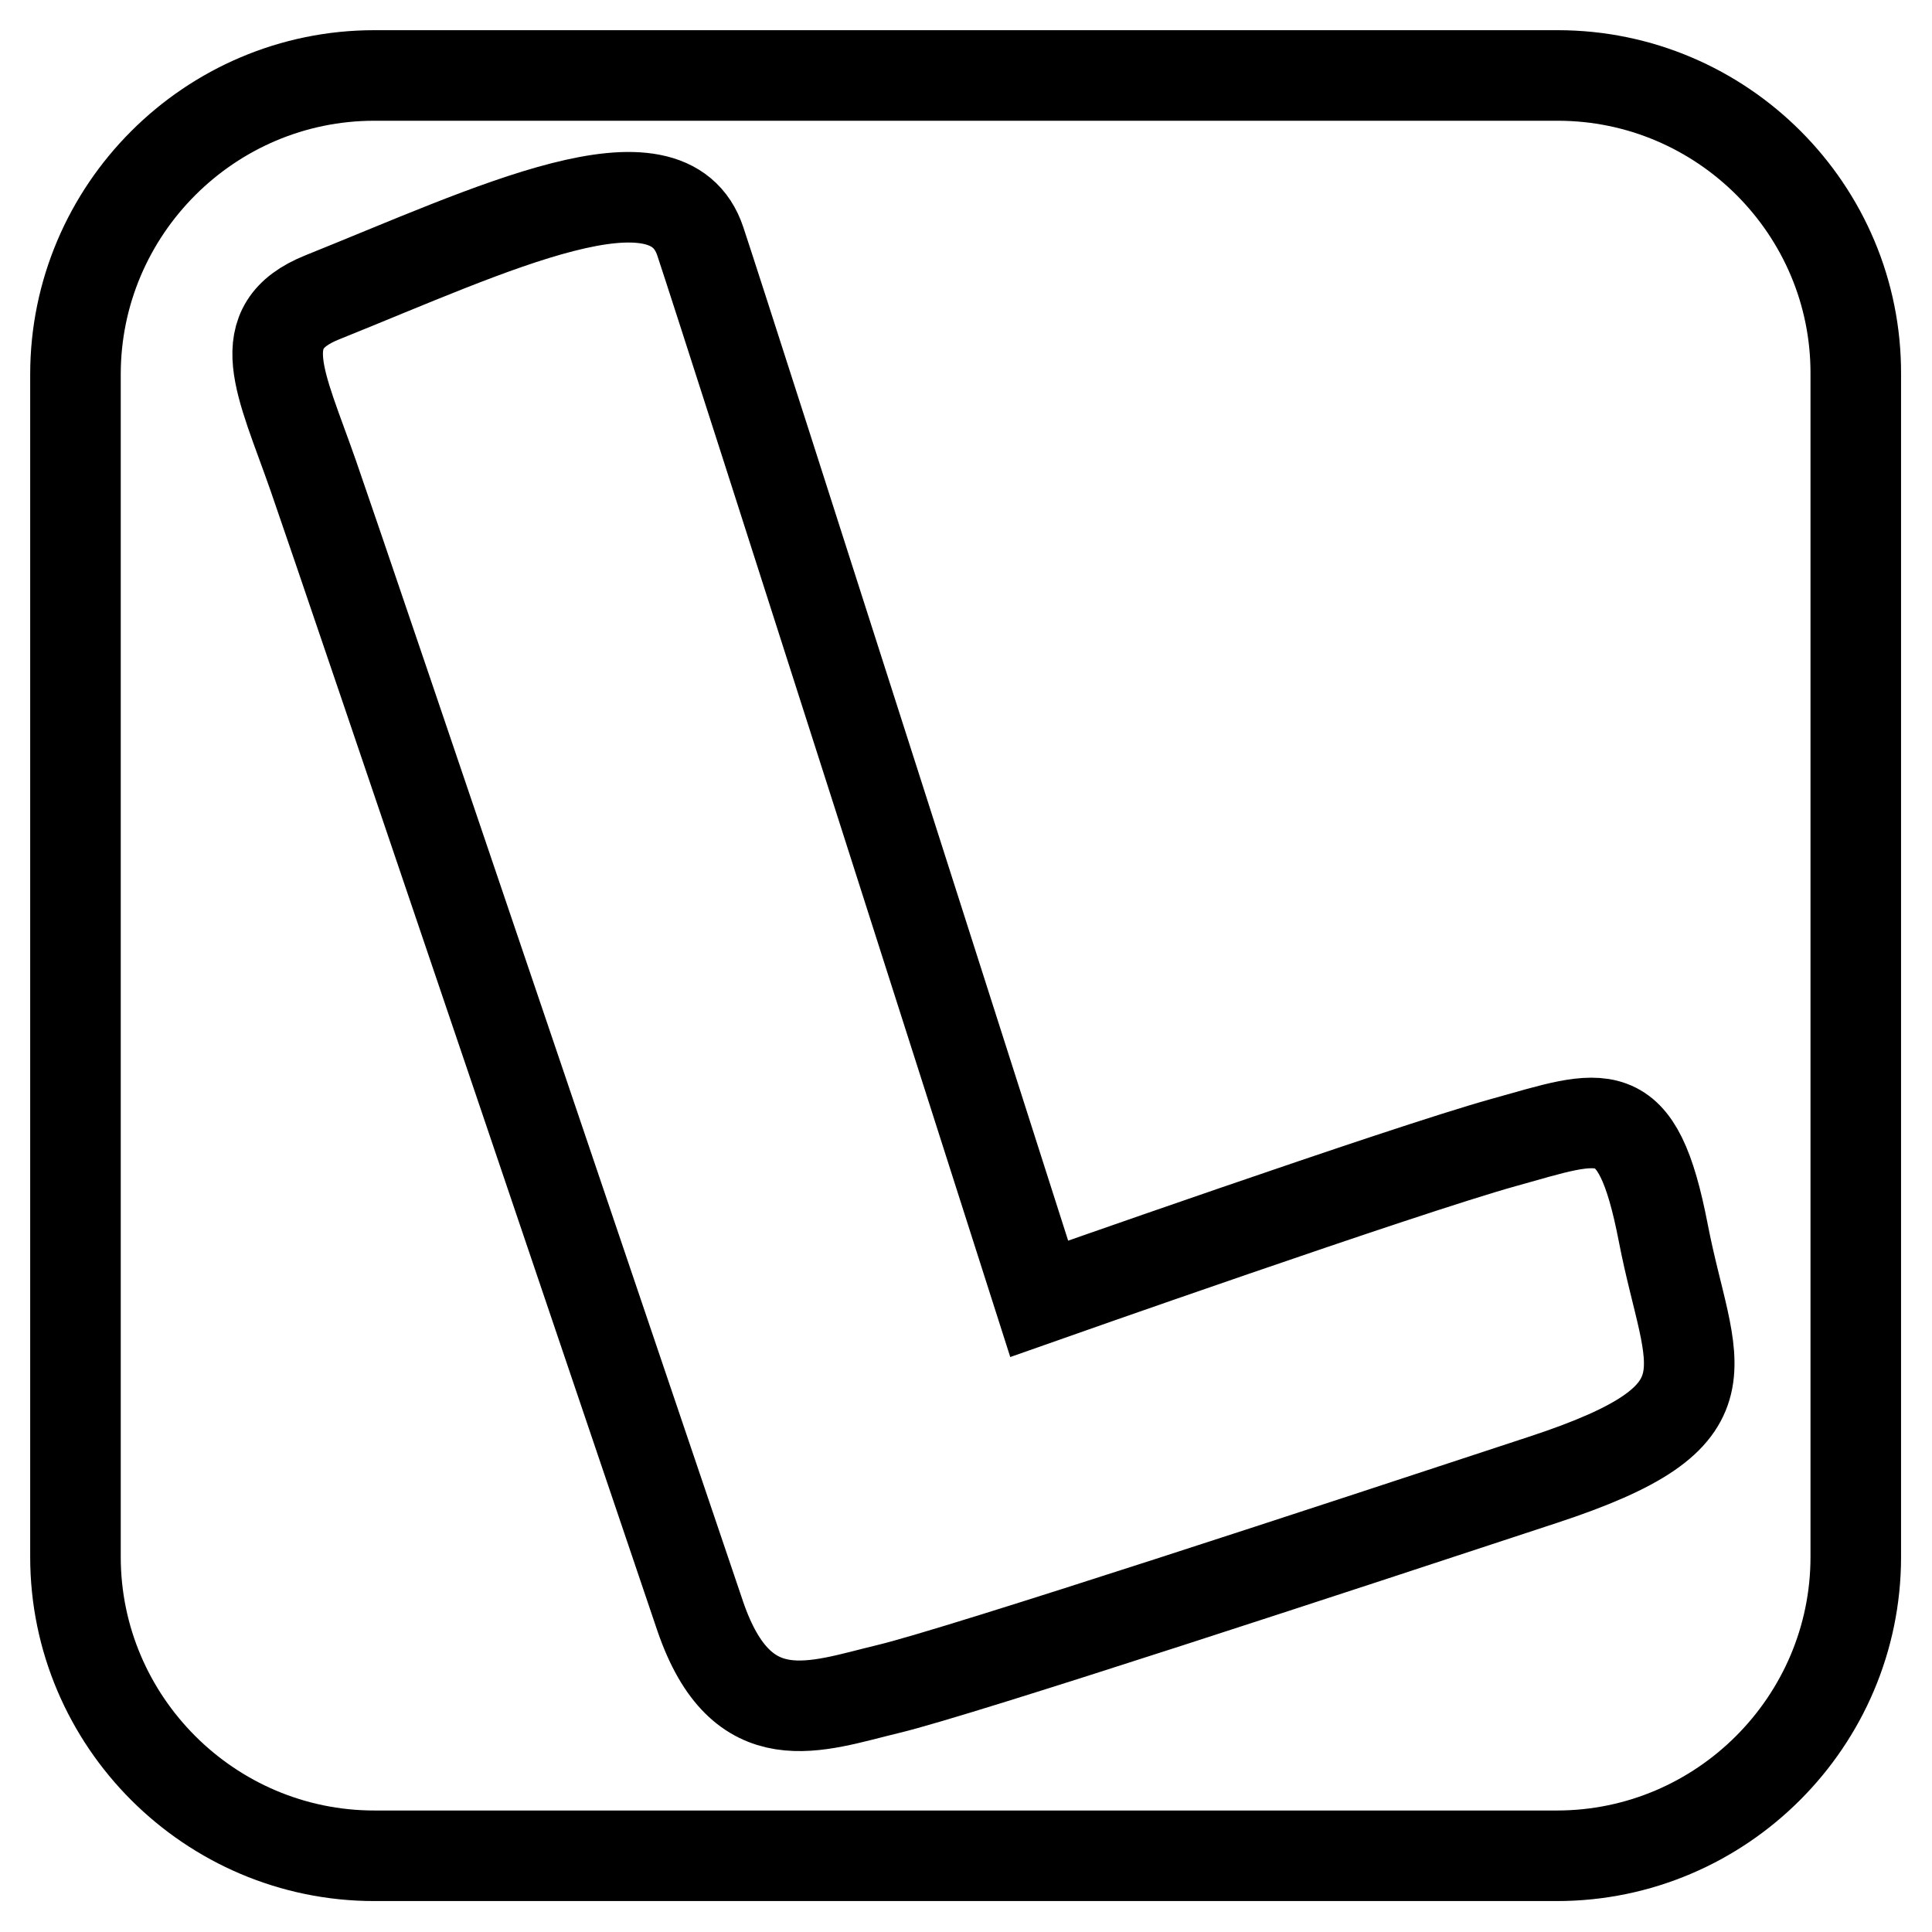
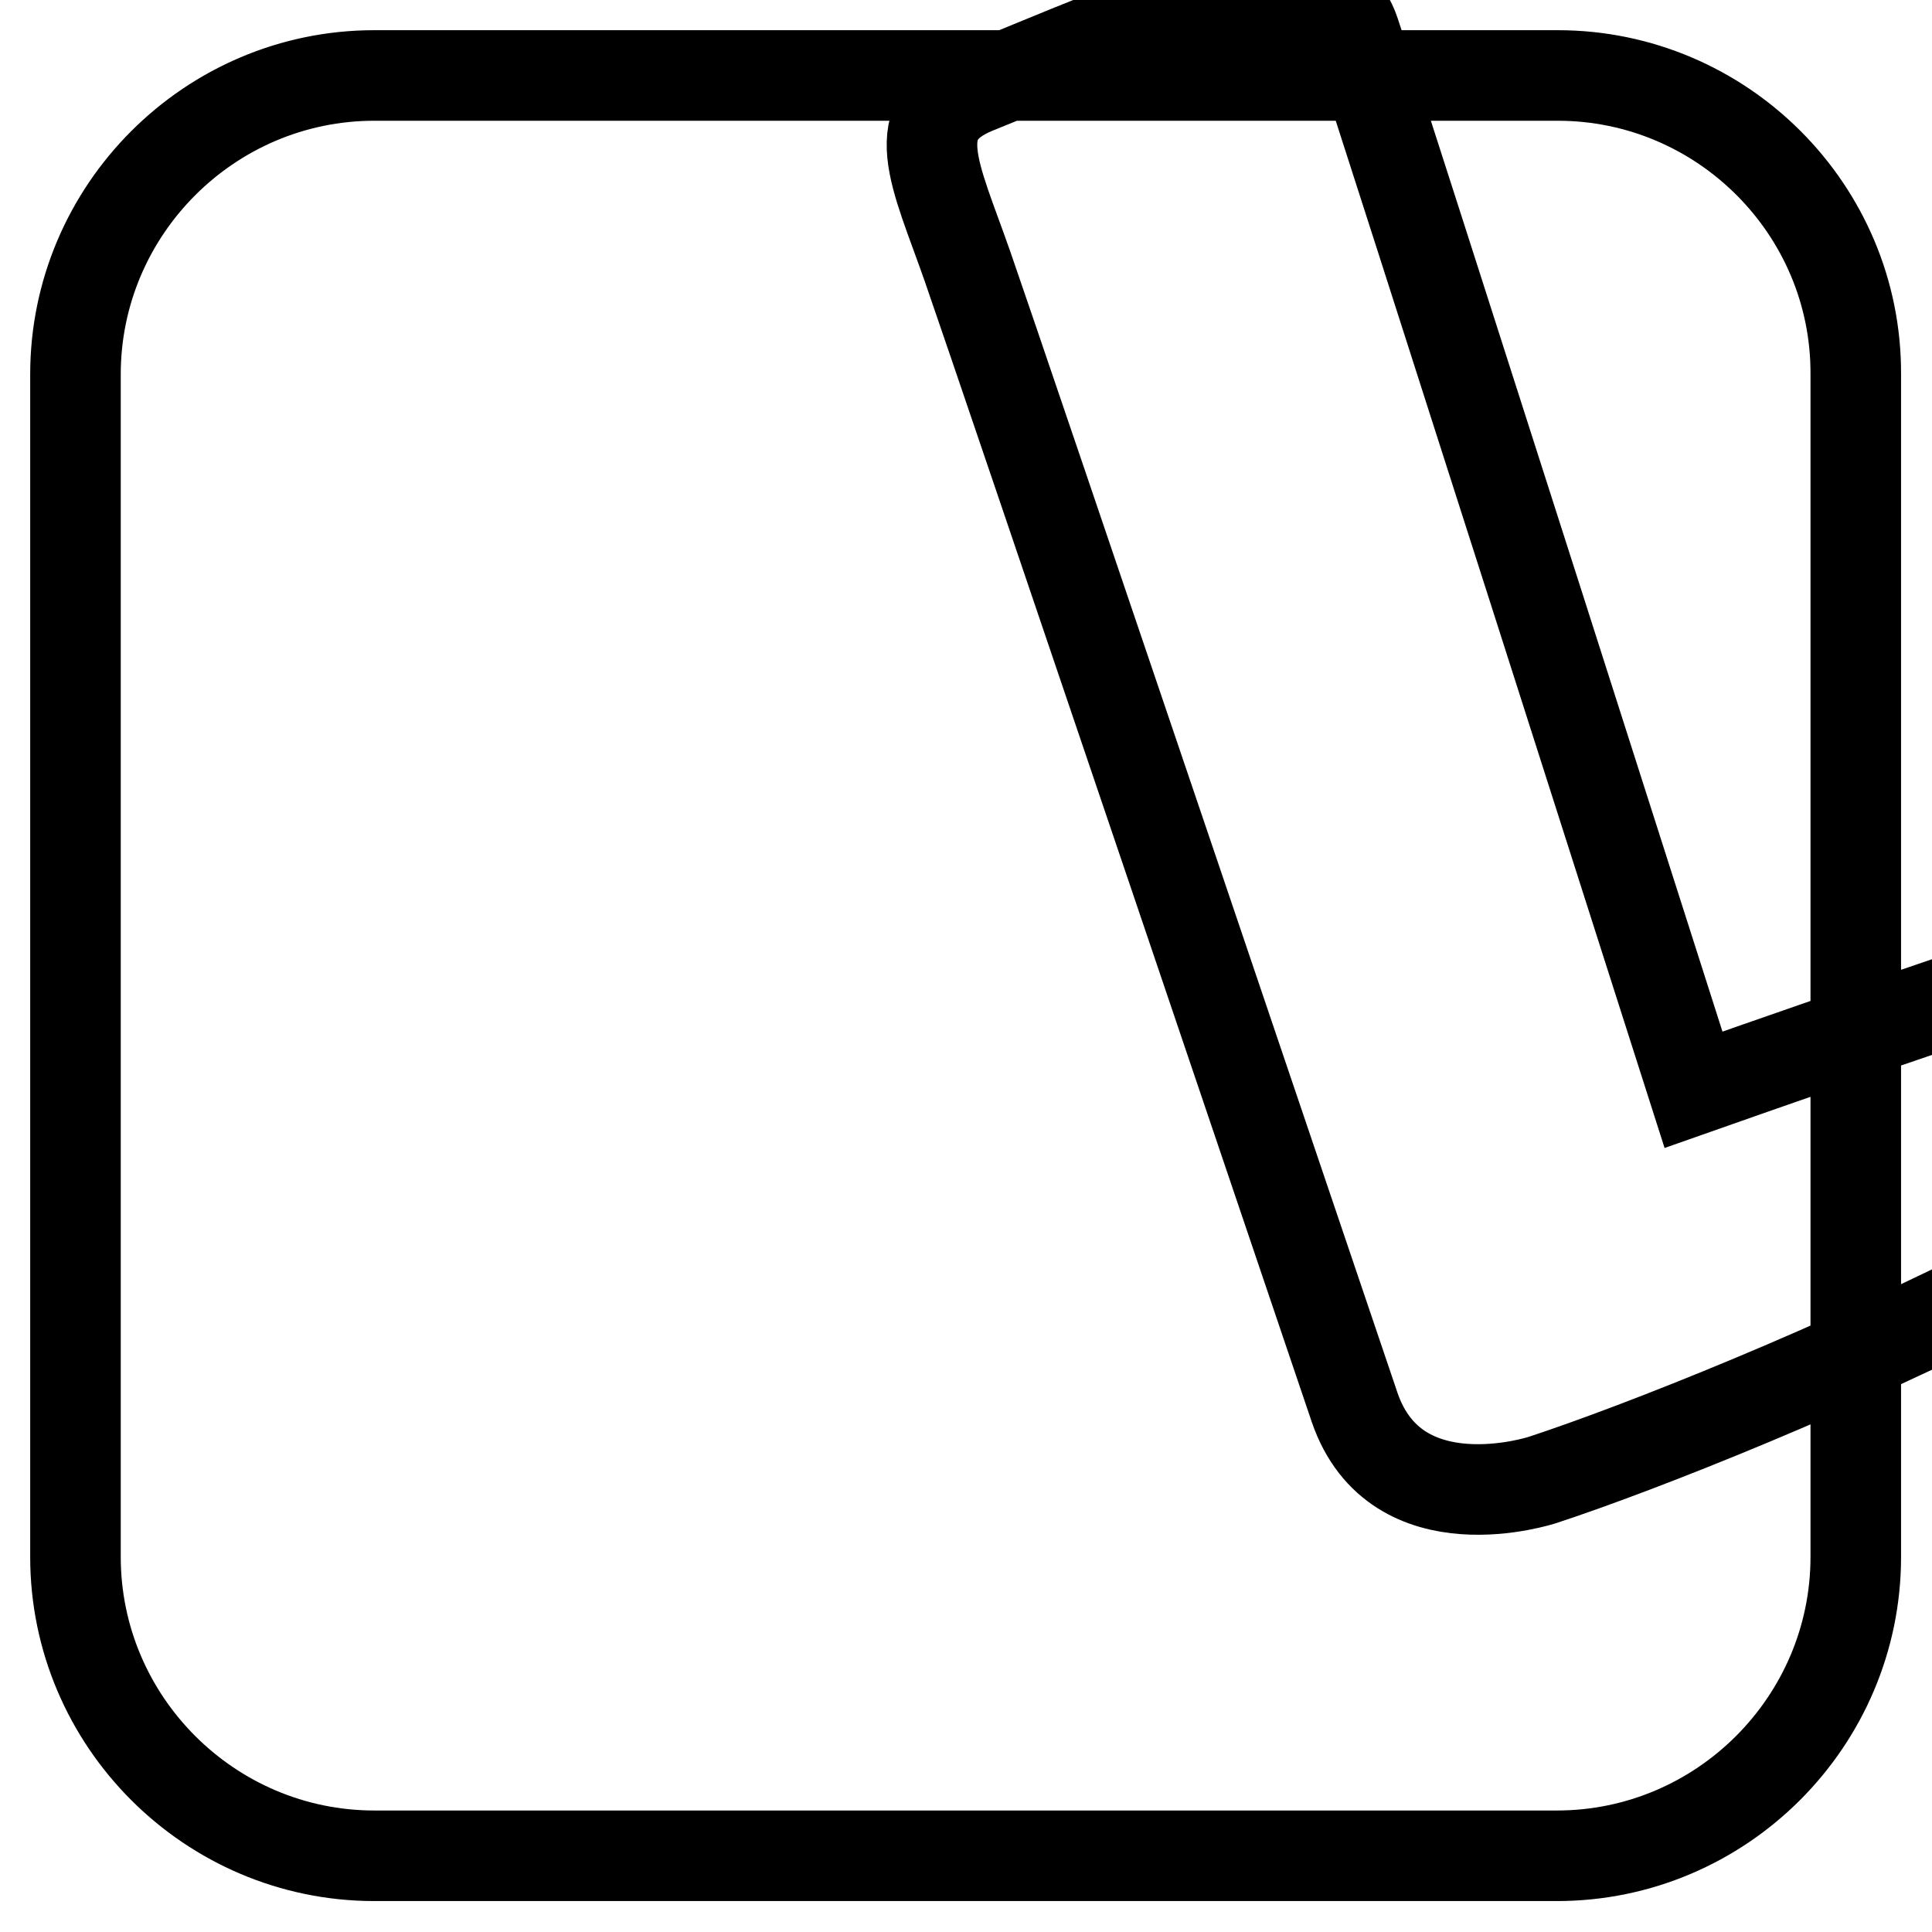
<svg xmlns="http://www.w3.org/2000/svg" version="1.1" x="0px" y="0px" viewBox="0 0 256 256" enable-background="new 0 0 256 256" xml:space="preserve">
  <g>
-     <path stroke-width="12" fill-opacity="0" stroke="#000000" d="M206.4,10H49.6C27.8,10,10,27.8,10,49.6v156.7c0,21.8,17.8,39.6,39.6,39.6h156.7 c21.8,0,39.6-17.8,39.6-39.6V49.6C246,27.8,228.2,10,206.4,10z M204.4,196.1c-26.1,8.6-77.1,25.4-86.7,27.7s-19.4,6.4-24.9-9.6 c0,0-47-138.9-51.3-151.2c-4.3-12.3-8.5-19.7,1.2-23.6c22.4-9,45.8-20.4,50.1-7.4c3.9,11.7,44.9,140.1,44.9,140.1 s48.2-17,61.5-20.7s17.7-6.1,21.2,12S230.6,187.5,204.4,196.1z" />
+     <path stroke-width="12" fill-opacity="0" stroke="#000000" d="M206.4,10H49.6C27.8,10,10,27.8,10,49.6v156.7c0,21.8,17.8,39.6,39.6,39.6h156.7 c21.8,0,39.6-17.8,39.6-39.6V49.6C246,27.8,228.2,10,206.4,10z M204.4,196.1s-19.4,6.4-24.9-9.6 c0,0-47-138.9-51.3-151.2c-4.3-12.3-8.5-19.7,1.2-23.6c22.4-9,45.8-20.4,50.1-7.4c3.9,11.7,44.9,140.1,44.9,140.1 s48.2-17,61.5-20.7s17.7-6.1,21.2,12S230.6,187.5,204.4,196.1z" />
  </g>
</svg>